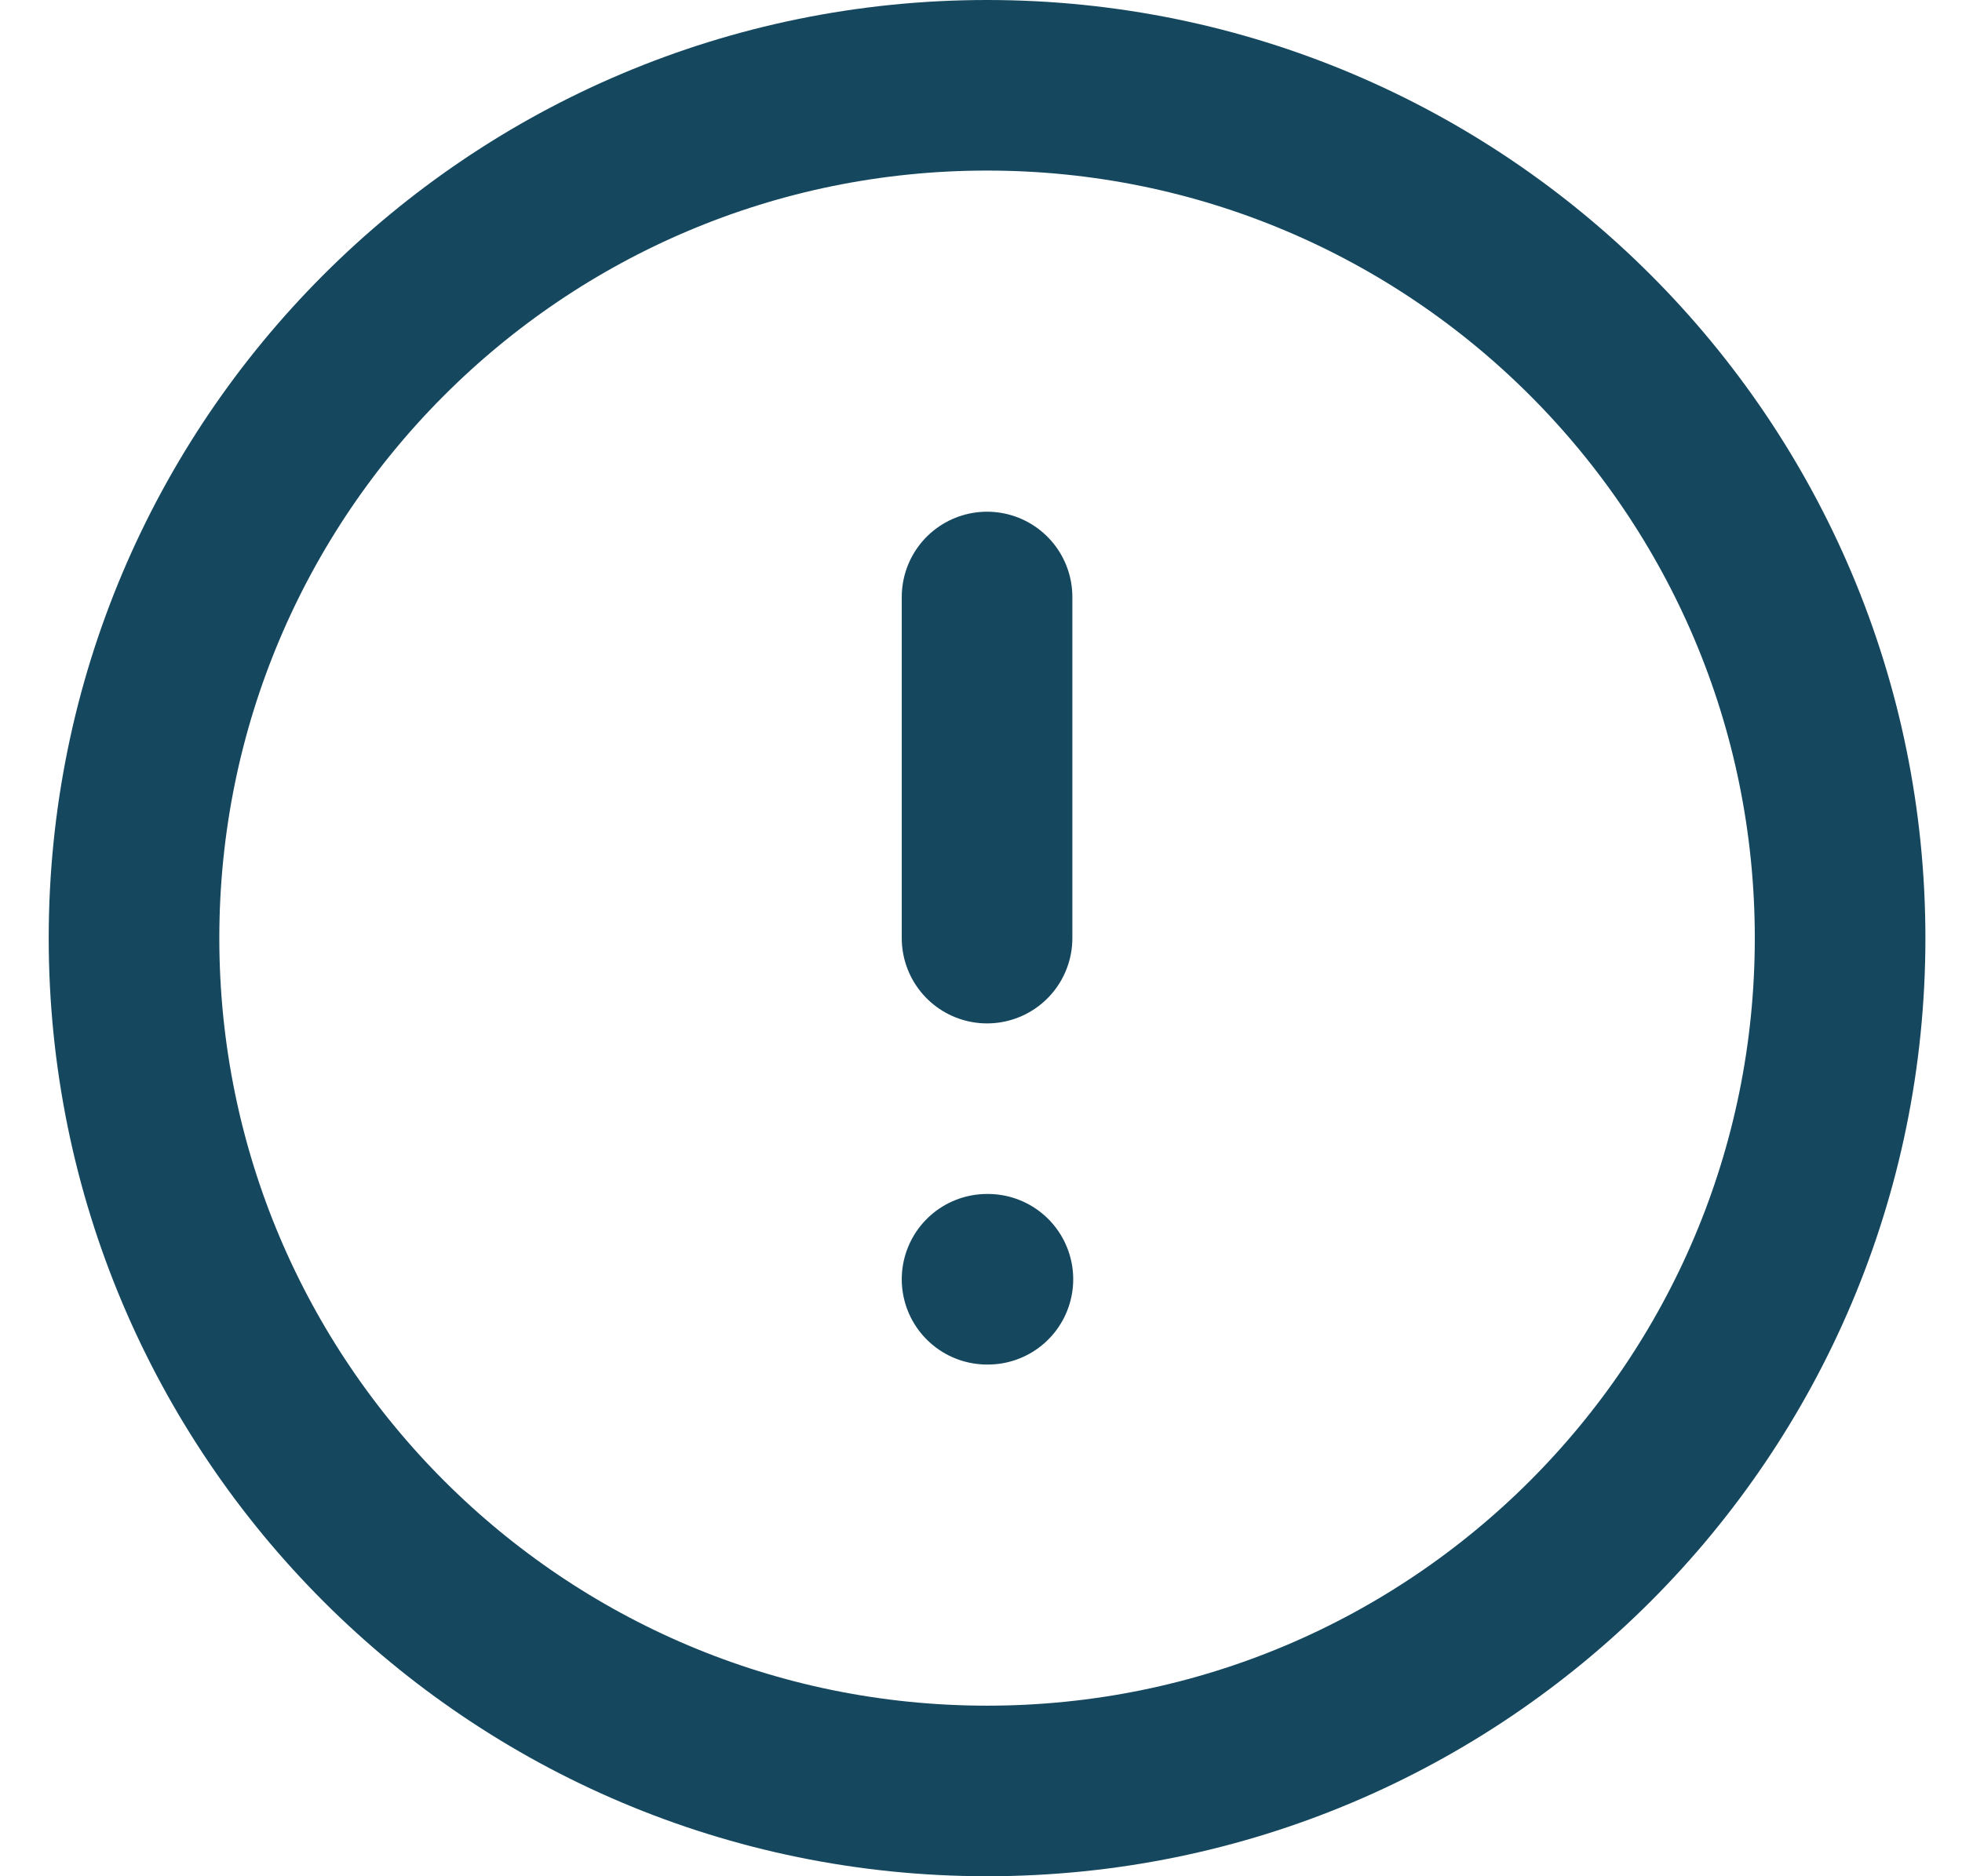
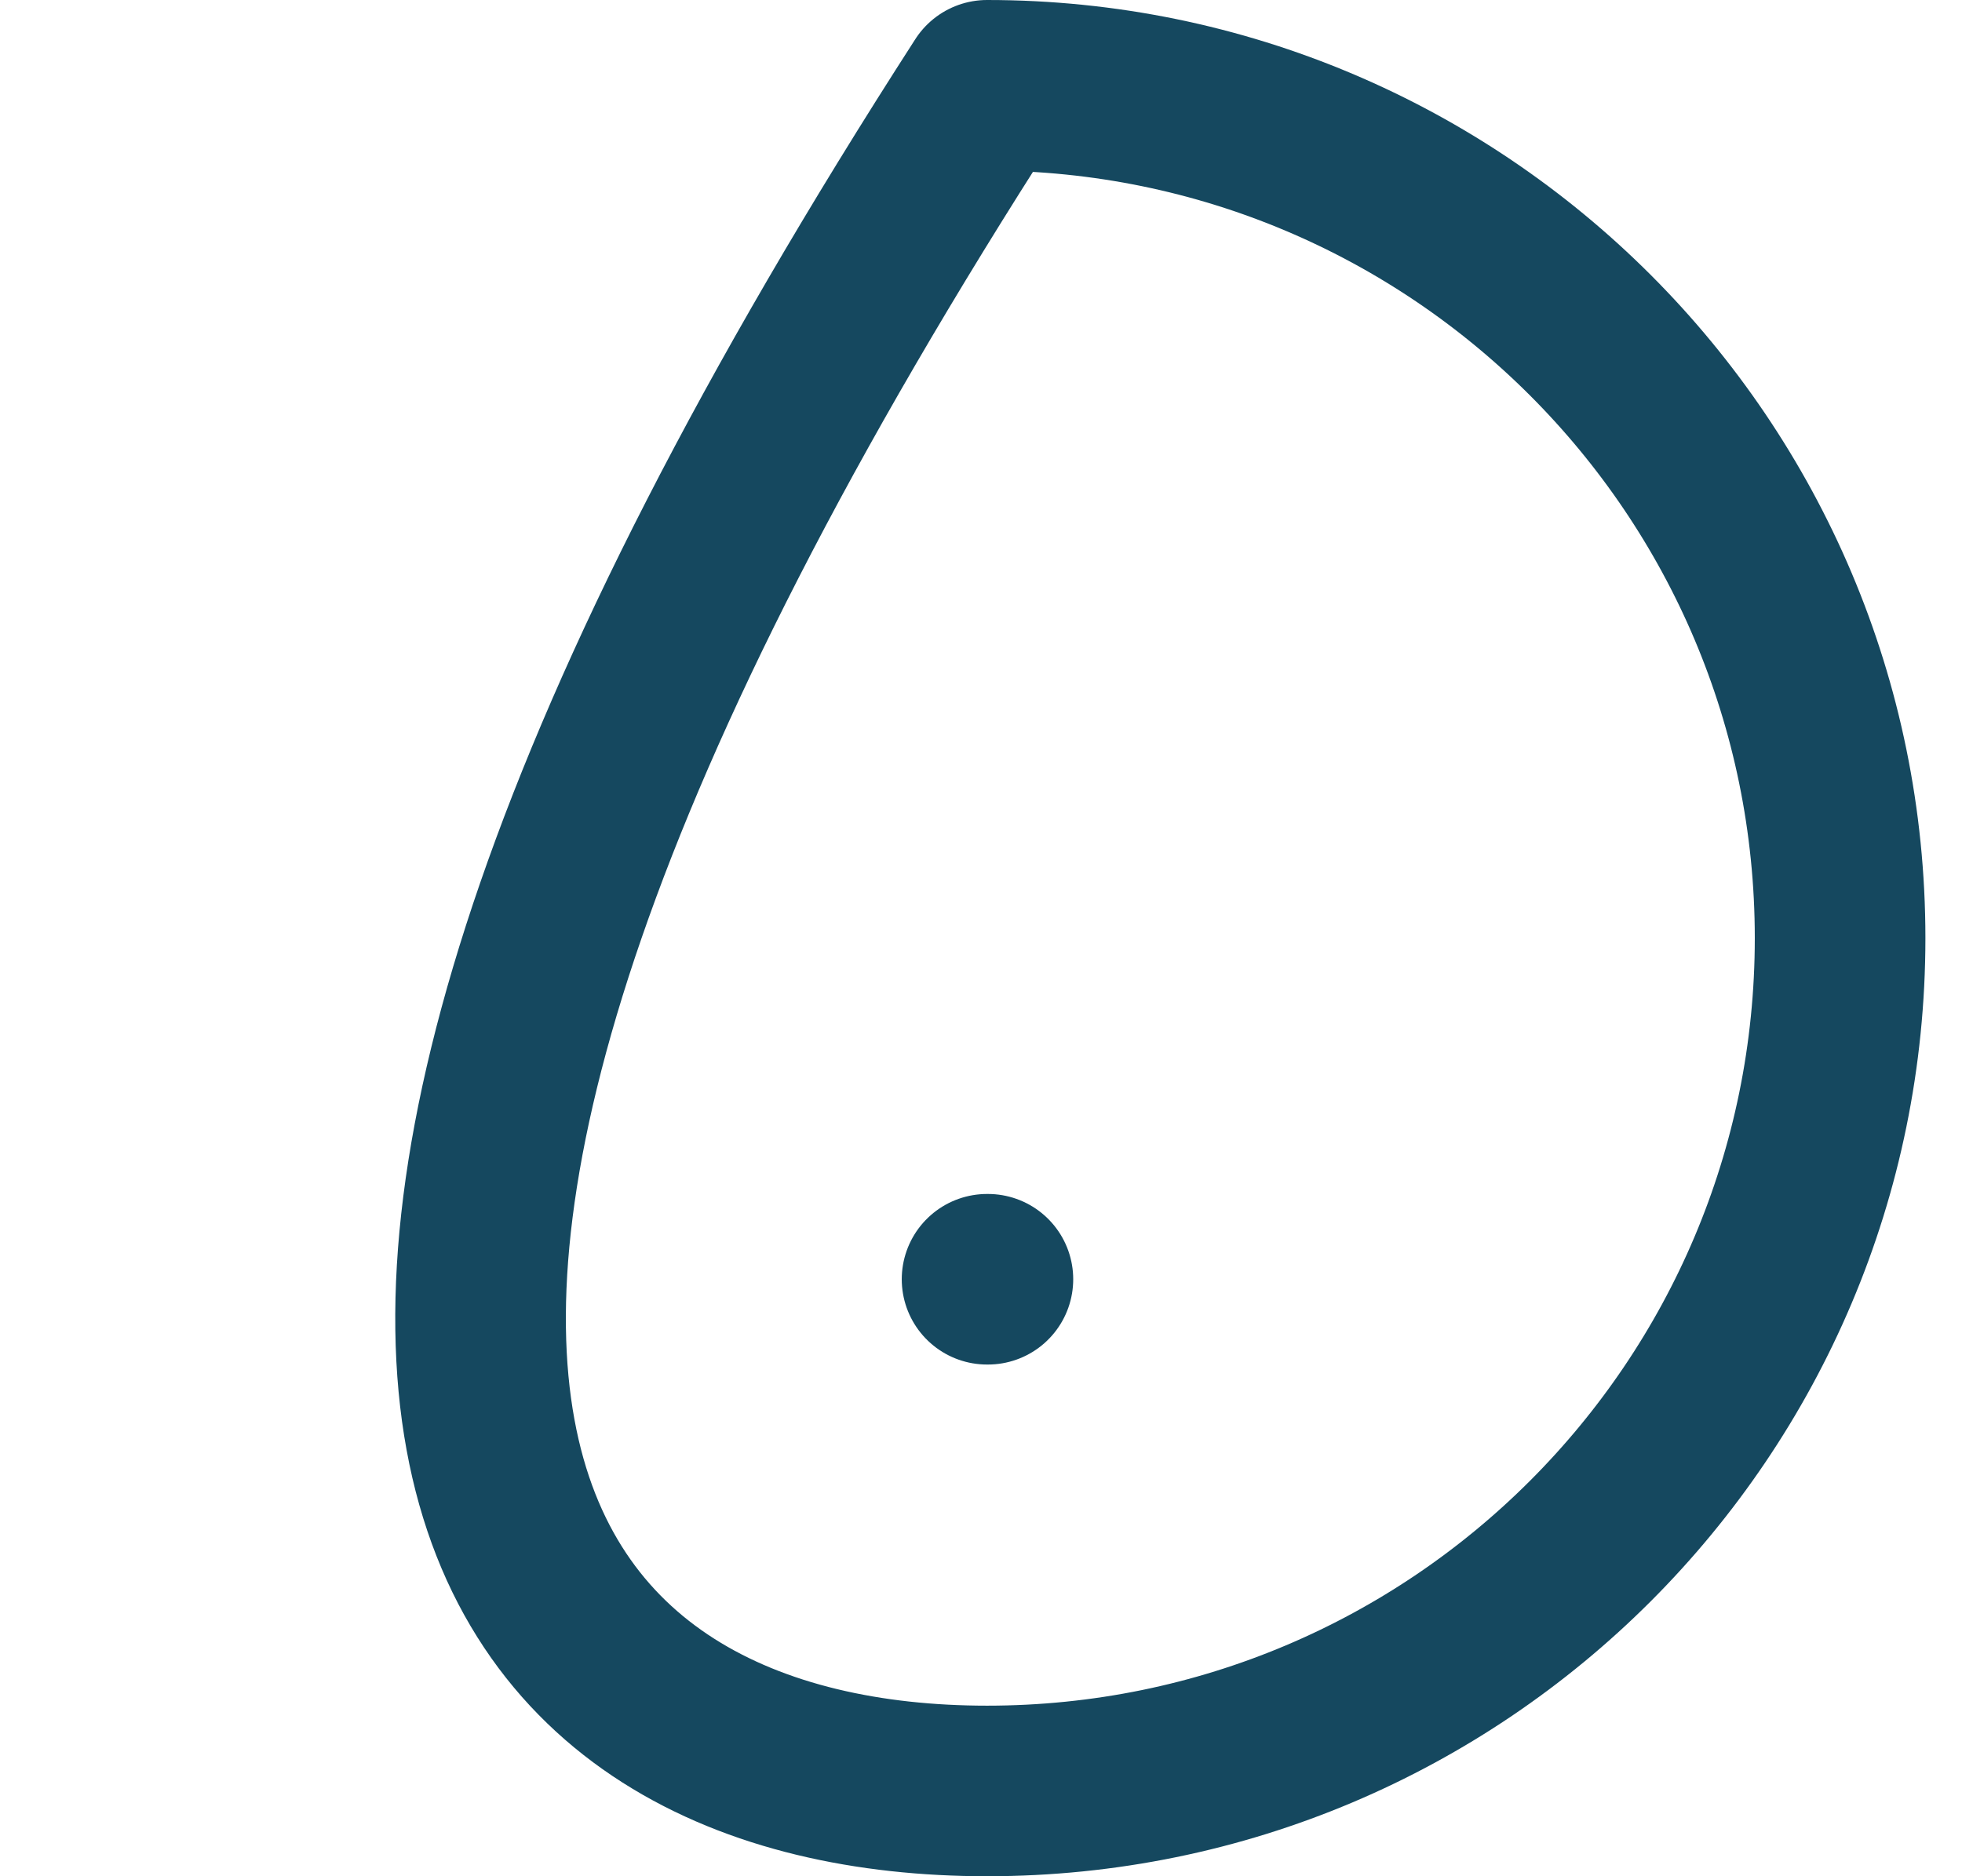
<svg xmlns="http://www.w3.org/2000/svg" width="23" height="22" viewBox="0 0 23 22" fill="none">
-   <path d="M11.571 21C17.094 21 21.571 16.523 21.571 11C21.571 5.477 17.094 1 11.571 1C6.048 1 1.571 5.477 1.571 11C1.571 16.523 6.048 21 11.571 21Z" stroke="#15485F" stroke-width="2" stroke-linecap="round" stroke-linejoin="round" />
-   <path d="M11.571 7V11" stroke="#15485F" stroke-width="2" stroke-linecap="round" stroke-linejoin="round" />
+   <path d="M11.571 21C17.094 21 21.571 16.523 21.571 11C21.571 5.477 17.094 1 11.571 1C1.571 16.523 6.048 21 11.571 21Z" stroke="#15485F" stroke-width="2" stroke-linecap="round" stroke-linejoin="round" />
  <path d="M11.571 15H11.581" stroke="#15485F" stroke-width="2" stroke-linecap="round" stroke-linejoin="round" />
</svg>